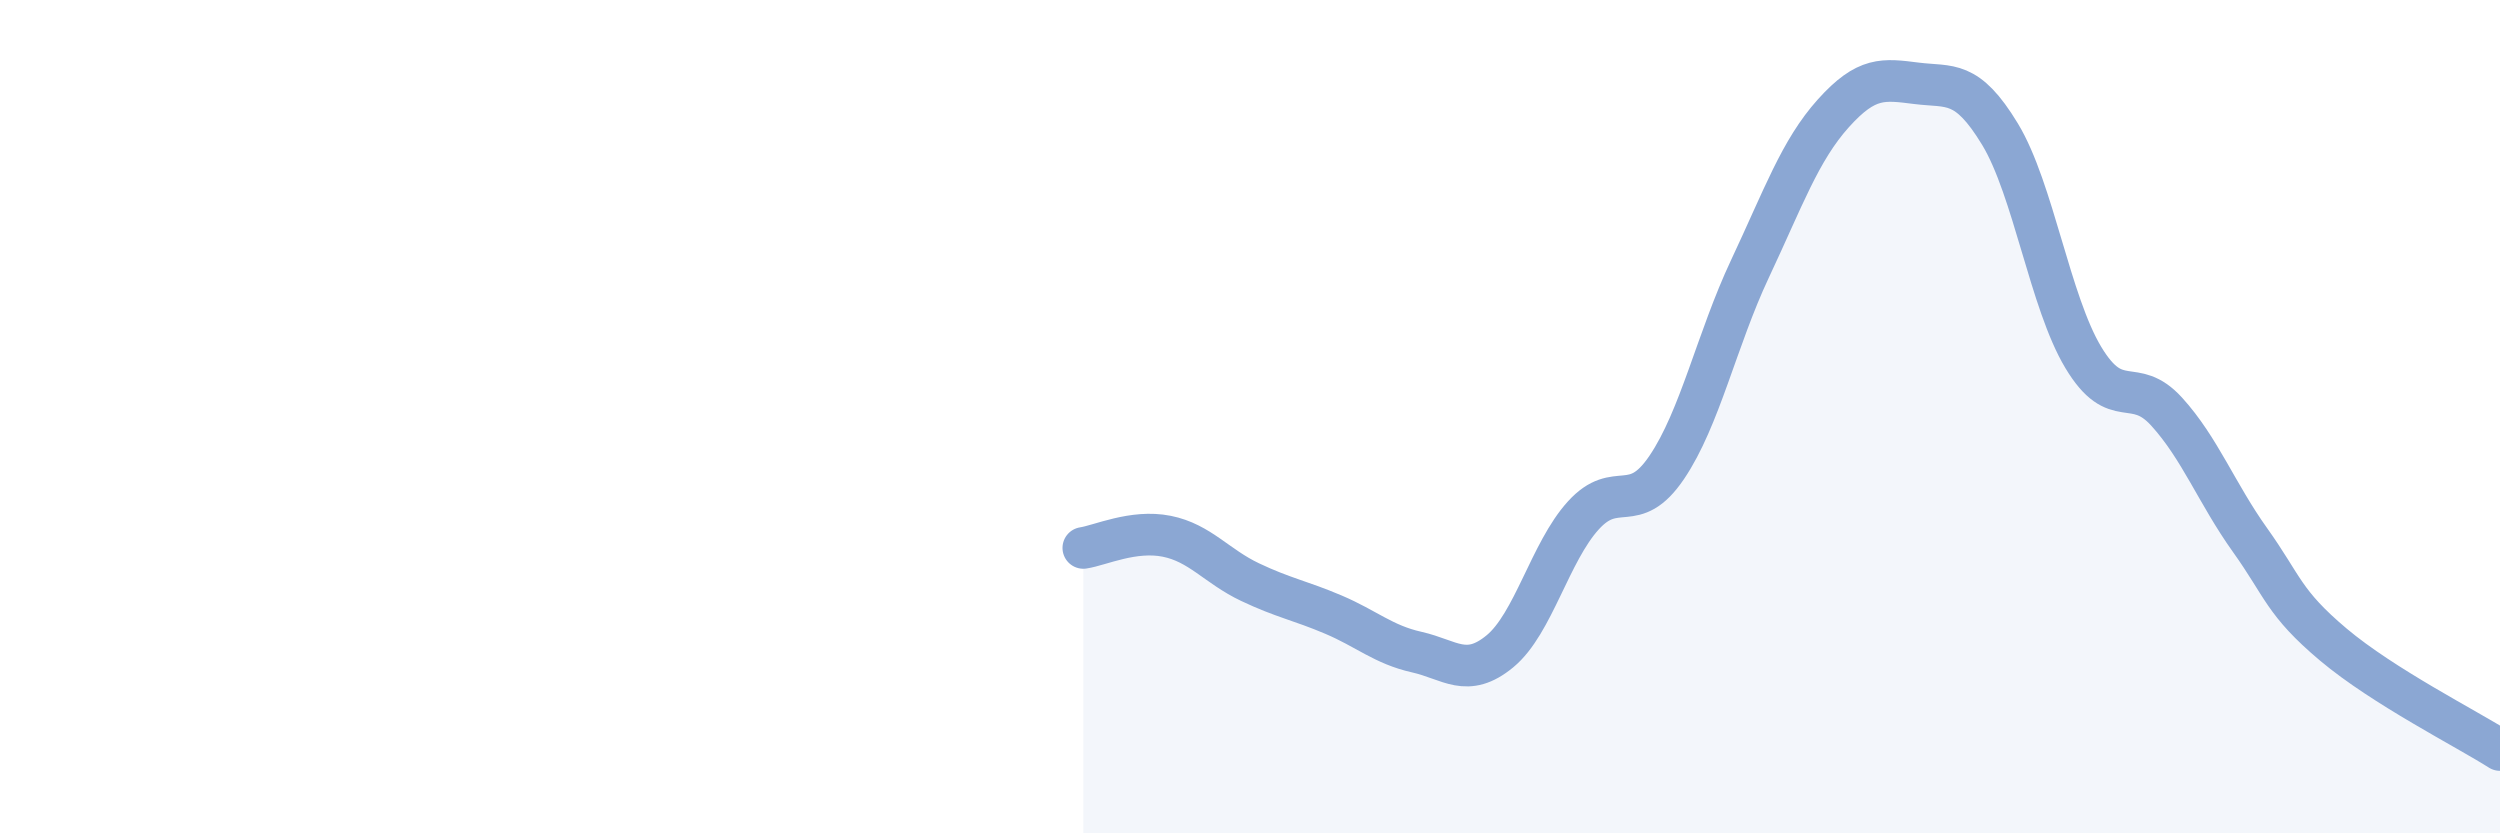
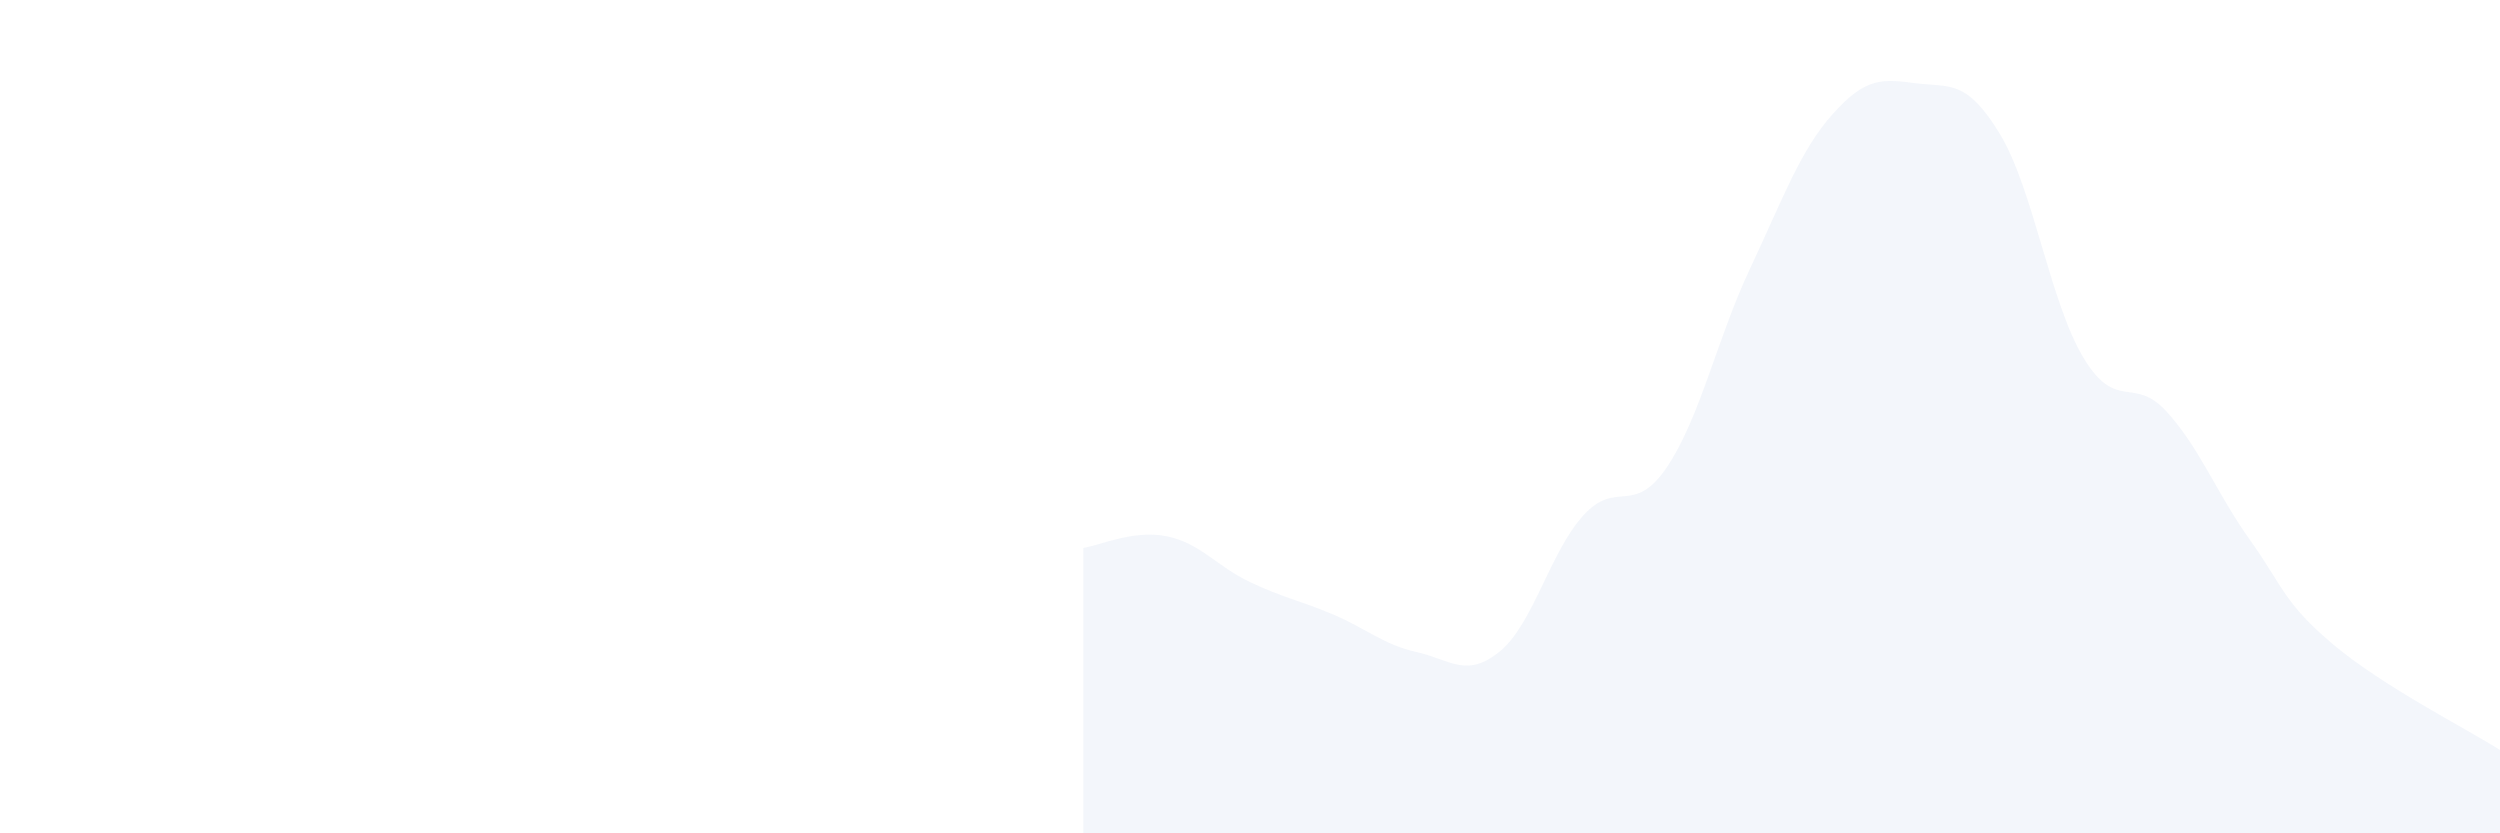
<svg xmlns="http://www.w3.org/2000/svg" width="60" height="20" viewBox="0 0 60 20">
  <path d="M 26,13.15 C 26.4,13.09 27.2,12.71 28,12.87 C 28.8,13.03 29.2,13.59 30,13.97 C 30.8,14.35 31.2,14.41 32,14.75 C 32.8,15.09 33.2,15.47 34,15.65 C 34.8,15.83 35.2,16.29 36,15.63 C 36.8,14.97 37.2,13.25 38,12.37 C 38.8,11.49 39.2,12.4 40,11.22 C 40.8,10.04 41.2,8.15 42,6.45 C 42.8,4.75 43.2,3.61 44,2.72 C 44.8,1.83 45.2,1.9 46,2 C 46.8,2.1 47.2,1.9 48,3.22 C 48.8,4.54 49.2,7.25 50,8.58 C 50.8,9.91 51.2,9 52,9.88 C 52.8,10.76 53.2,11.84 54,12.96 C 54.8,14.08 54.8,14.46 56,15.47 C 57.2,16.48 59.2,17.49 60,18L60 20L26 20Z" fill="#8ba7d3" opacity="0.1" stroke-linecap="round" stroke-linejoin="round" />
-   <path d="M 26,13.15 C 26.4,13.09 27.2,12.71 28,12.87 C 28.8,13.03 29.2,13.59 30,13.97 C 30.8,14.35 31.2,14.41 32,14.75 C 32.8,15.09 33.2,15.47 34,15.65 C 34.8,15.83 35.2,16.29 36,15.63 C 36.8,14.97 37.2,13.25 38,12.37 C 38.8,11.49 39.2,12.4 40,11.22 C 40.8,10.04 41.2,8.15 42,6.45 C 42.8,4.75 43.2,3.61 44,2.72 C 44.8,1.83 45.2,1.9 46,2 C 46.8,2.1 47.2,1.9 48,3.22 C 48.8,4.54 49.2,7.25 50,8.58 C 50.8,9.91 51.2,9 52,9.88 C 52.8,10.76 53.2,11.84 54,12.96 C 54.8,14.08 54.8,14.46 56,15.47 C 57.2,16.48 59.2,17.49 60,18" stroke="#8ba7d3" stroke-width="1" fill="none" stroke-linecap="round" stroke-linejoin="round" />
</svg>